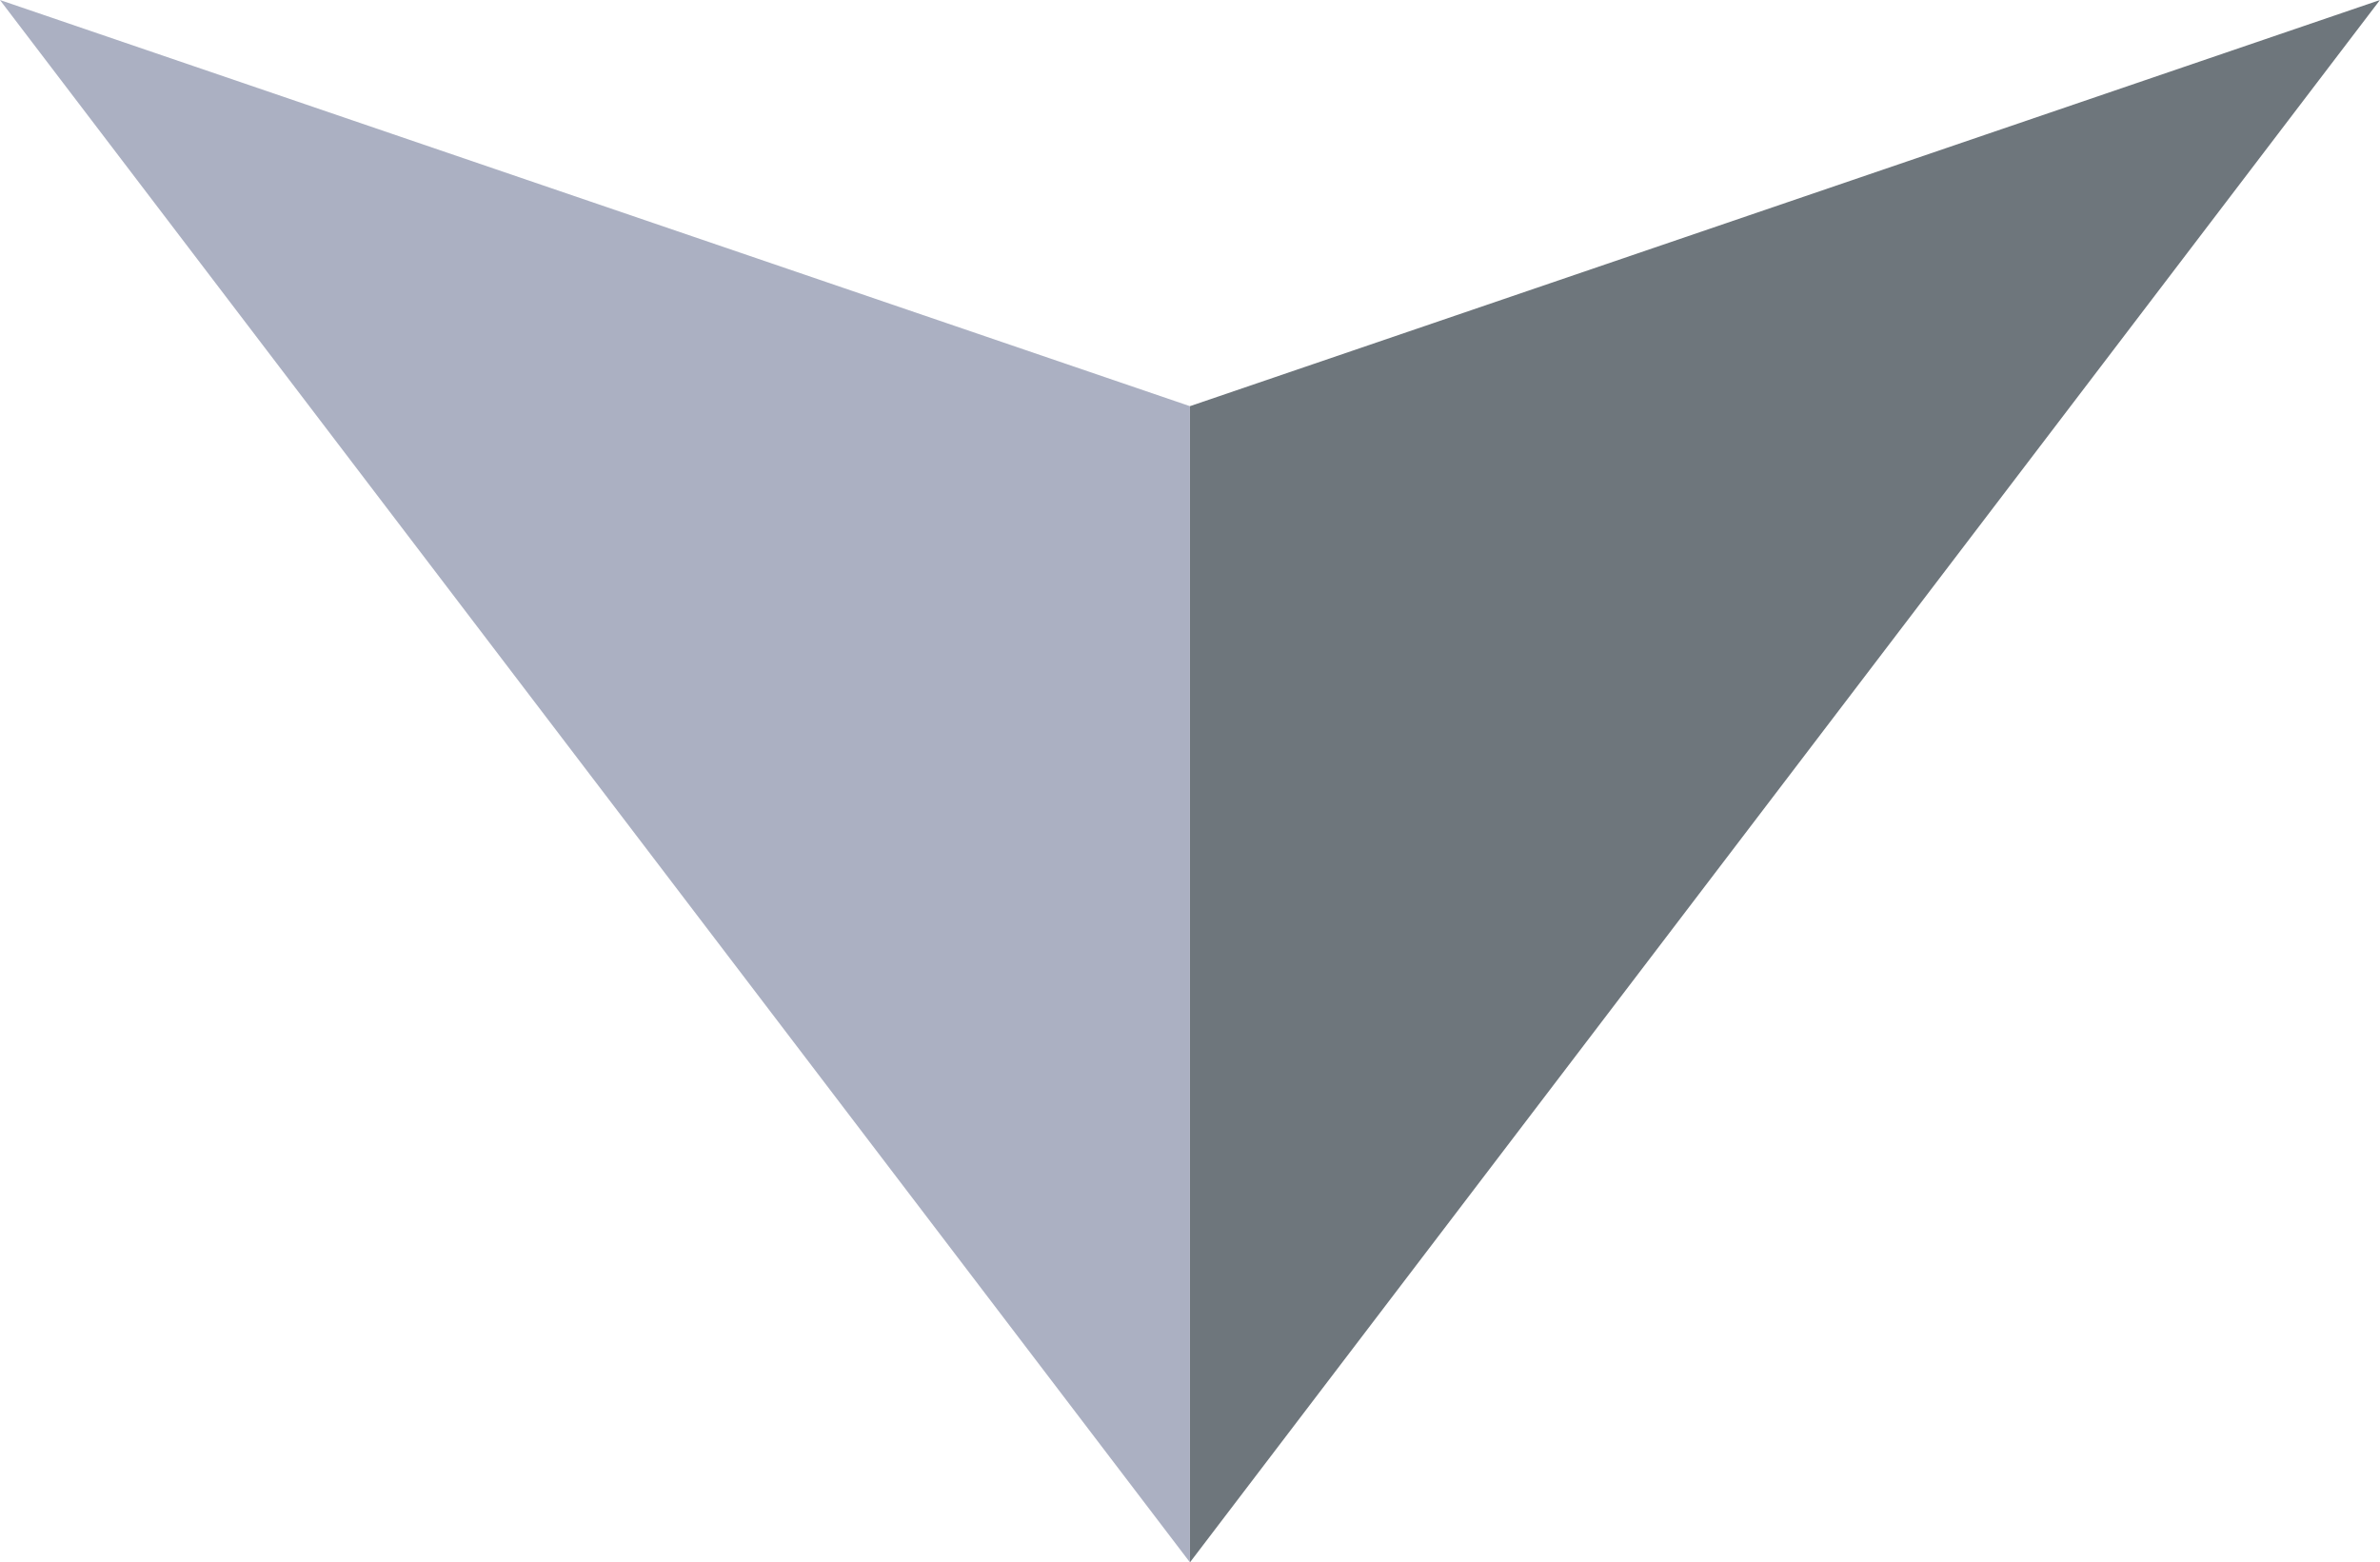
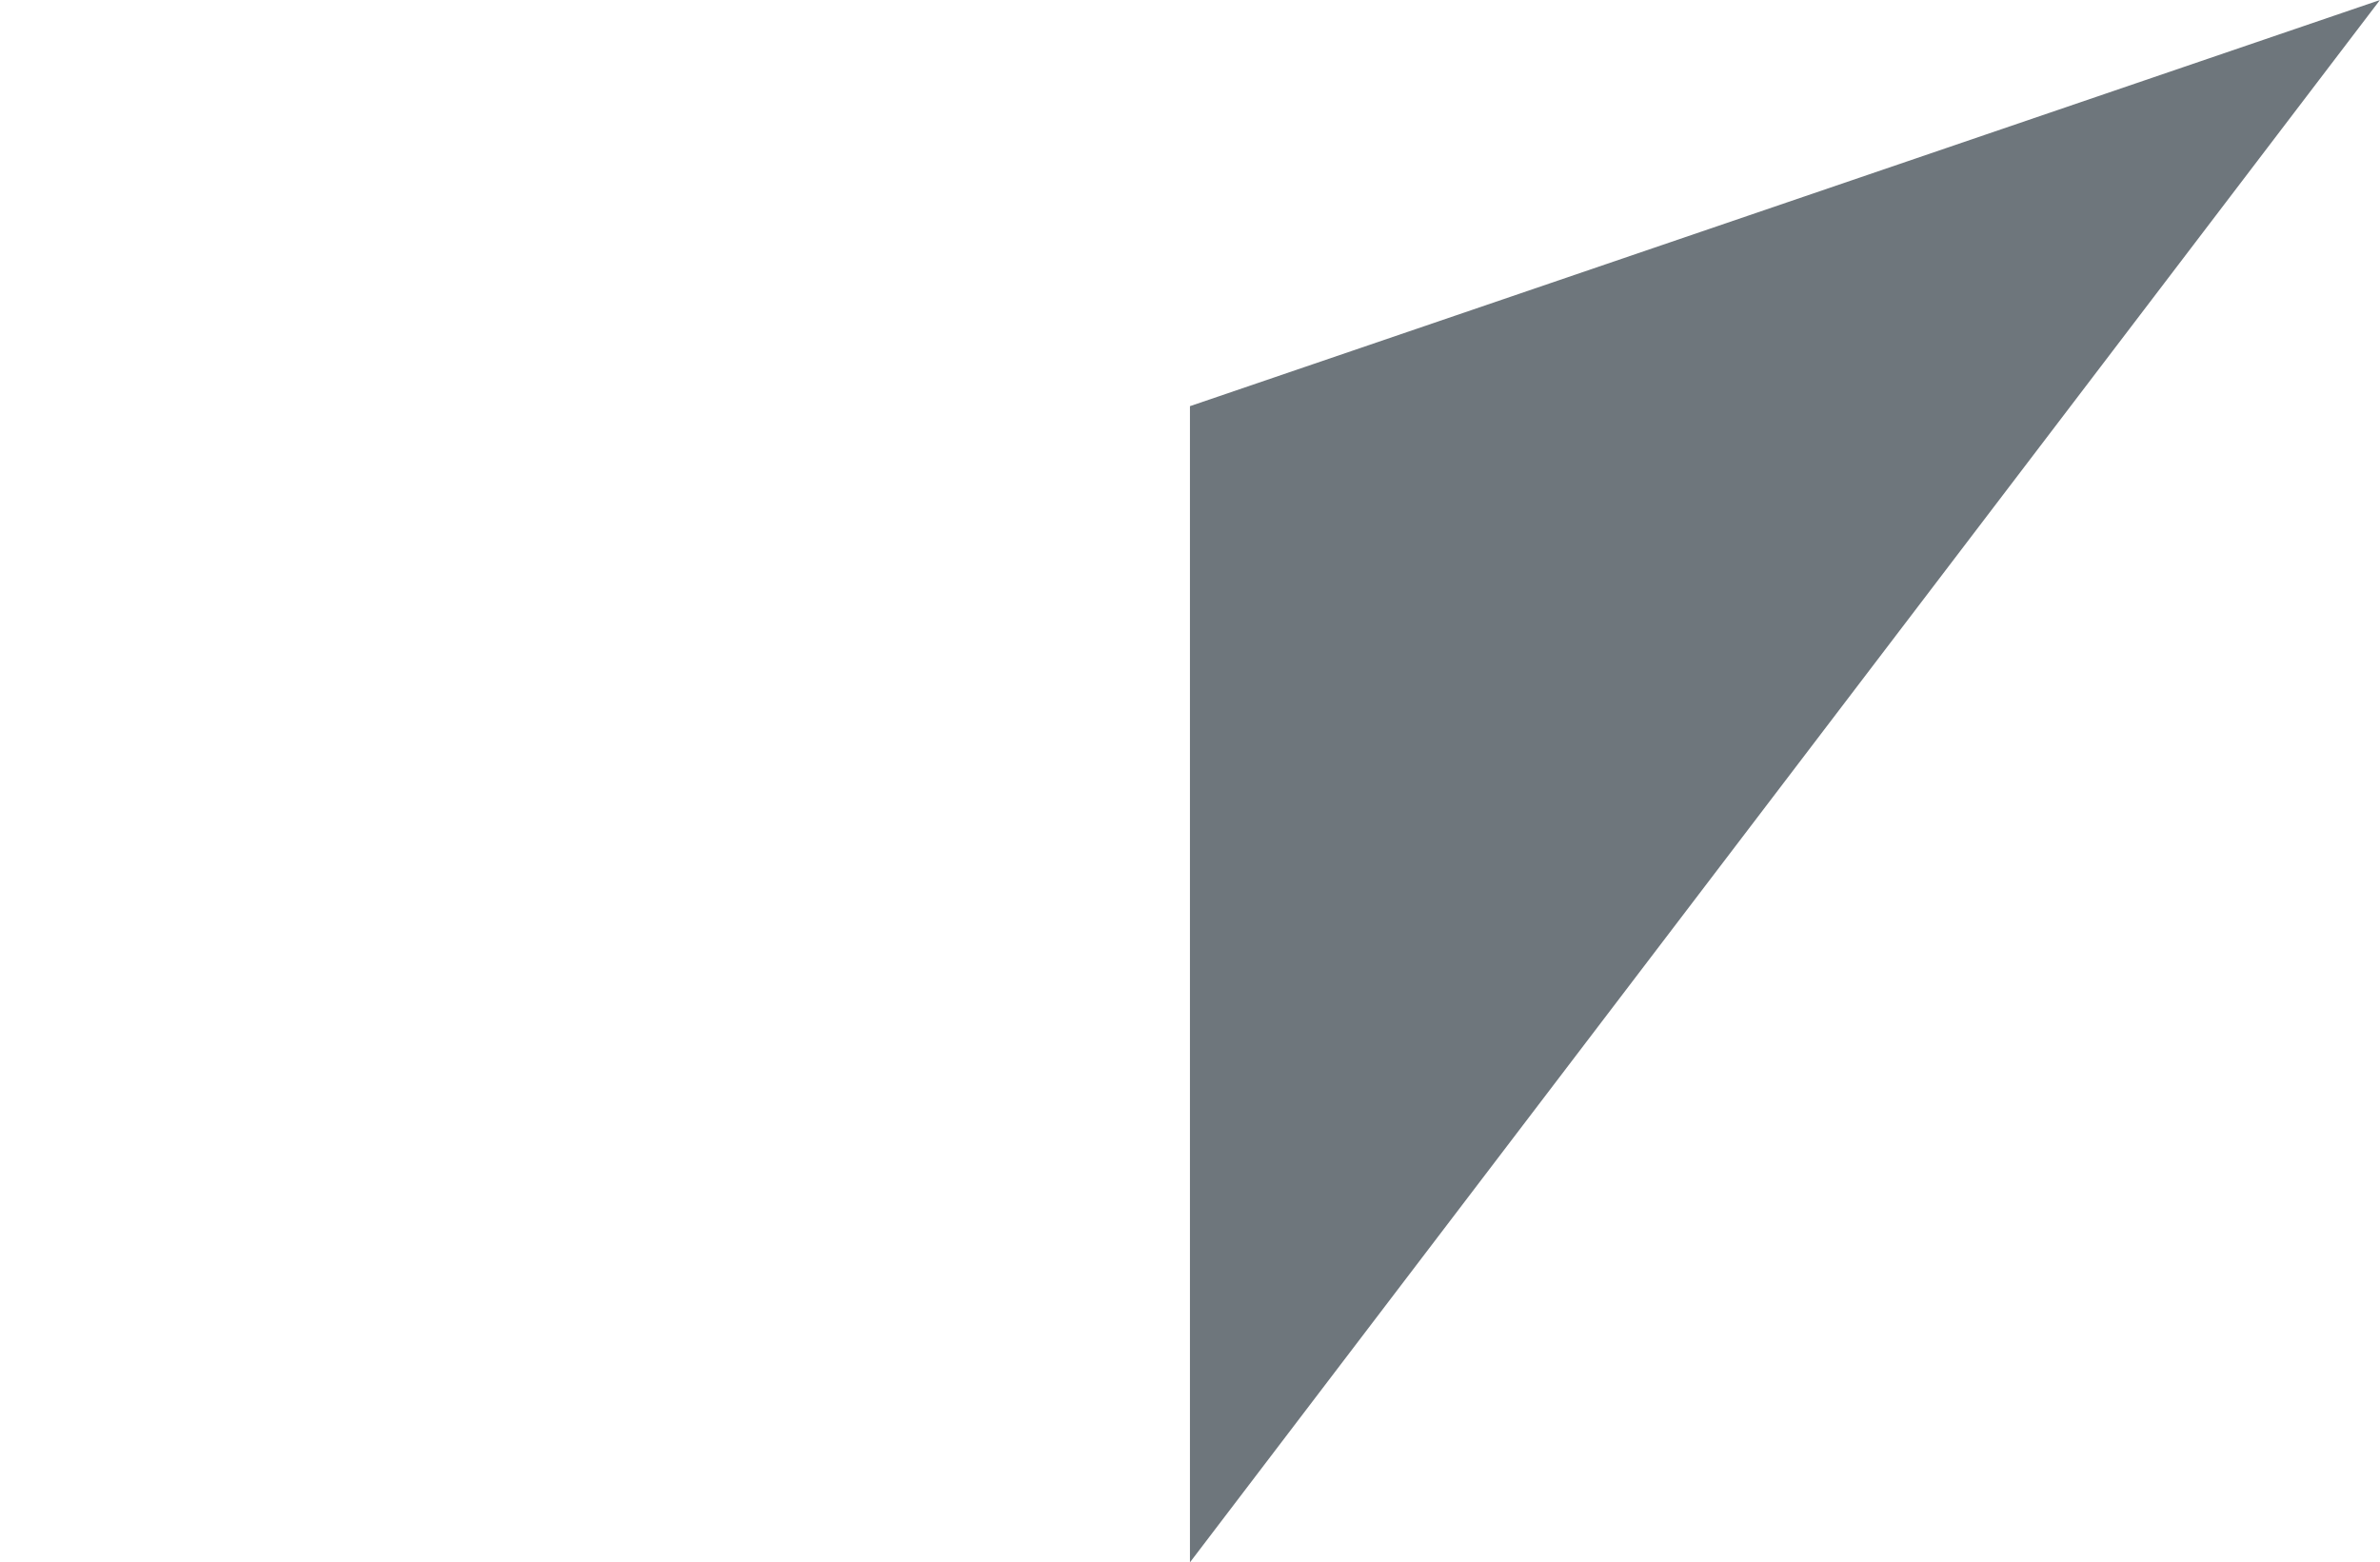
<svg xmlns="http://www.w3.org/2000/svg" fill="#000000" height="1533.7" preserveAspectRatio="xMidYMid meet" version="1" viewBox="832.0 1233.1 2336.1 1533.7" width="2336.1" zoomAndPan="magnify">
  <path d="M0 0H4000V4000H0z" fill="none" />
  <g>
    <g id="change1_1">
      <path d="M2000 1631.834L2000 2766.873 2584.022 2000 3168.044 1233.127z" fill="#6e767c" />
    </g>
    <g id="change2_1">
-       <path d="M831.956 1233.127L1415.978 2000 2000 2766.873 2000 1631.834z" fill="#abb0c2" />
-     </g>
+       </g>
  </g>
</svg>